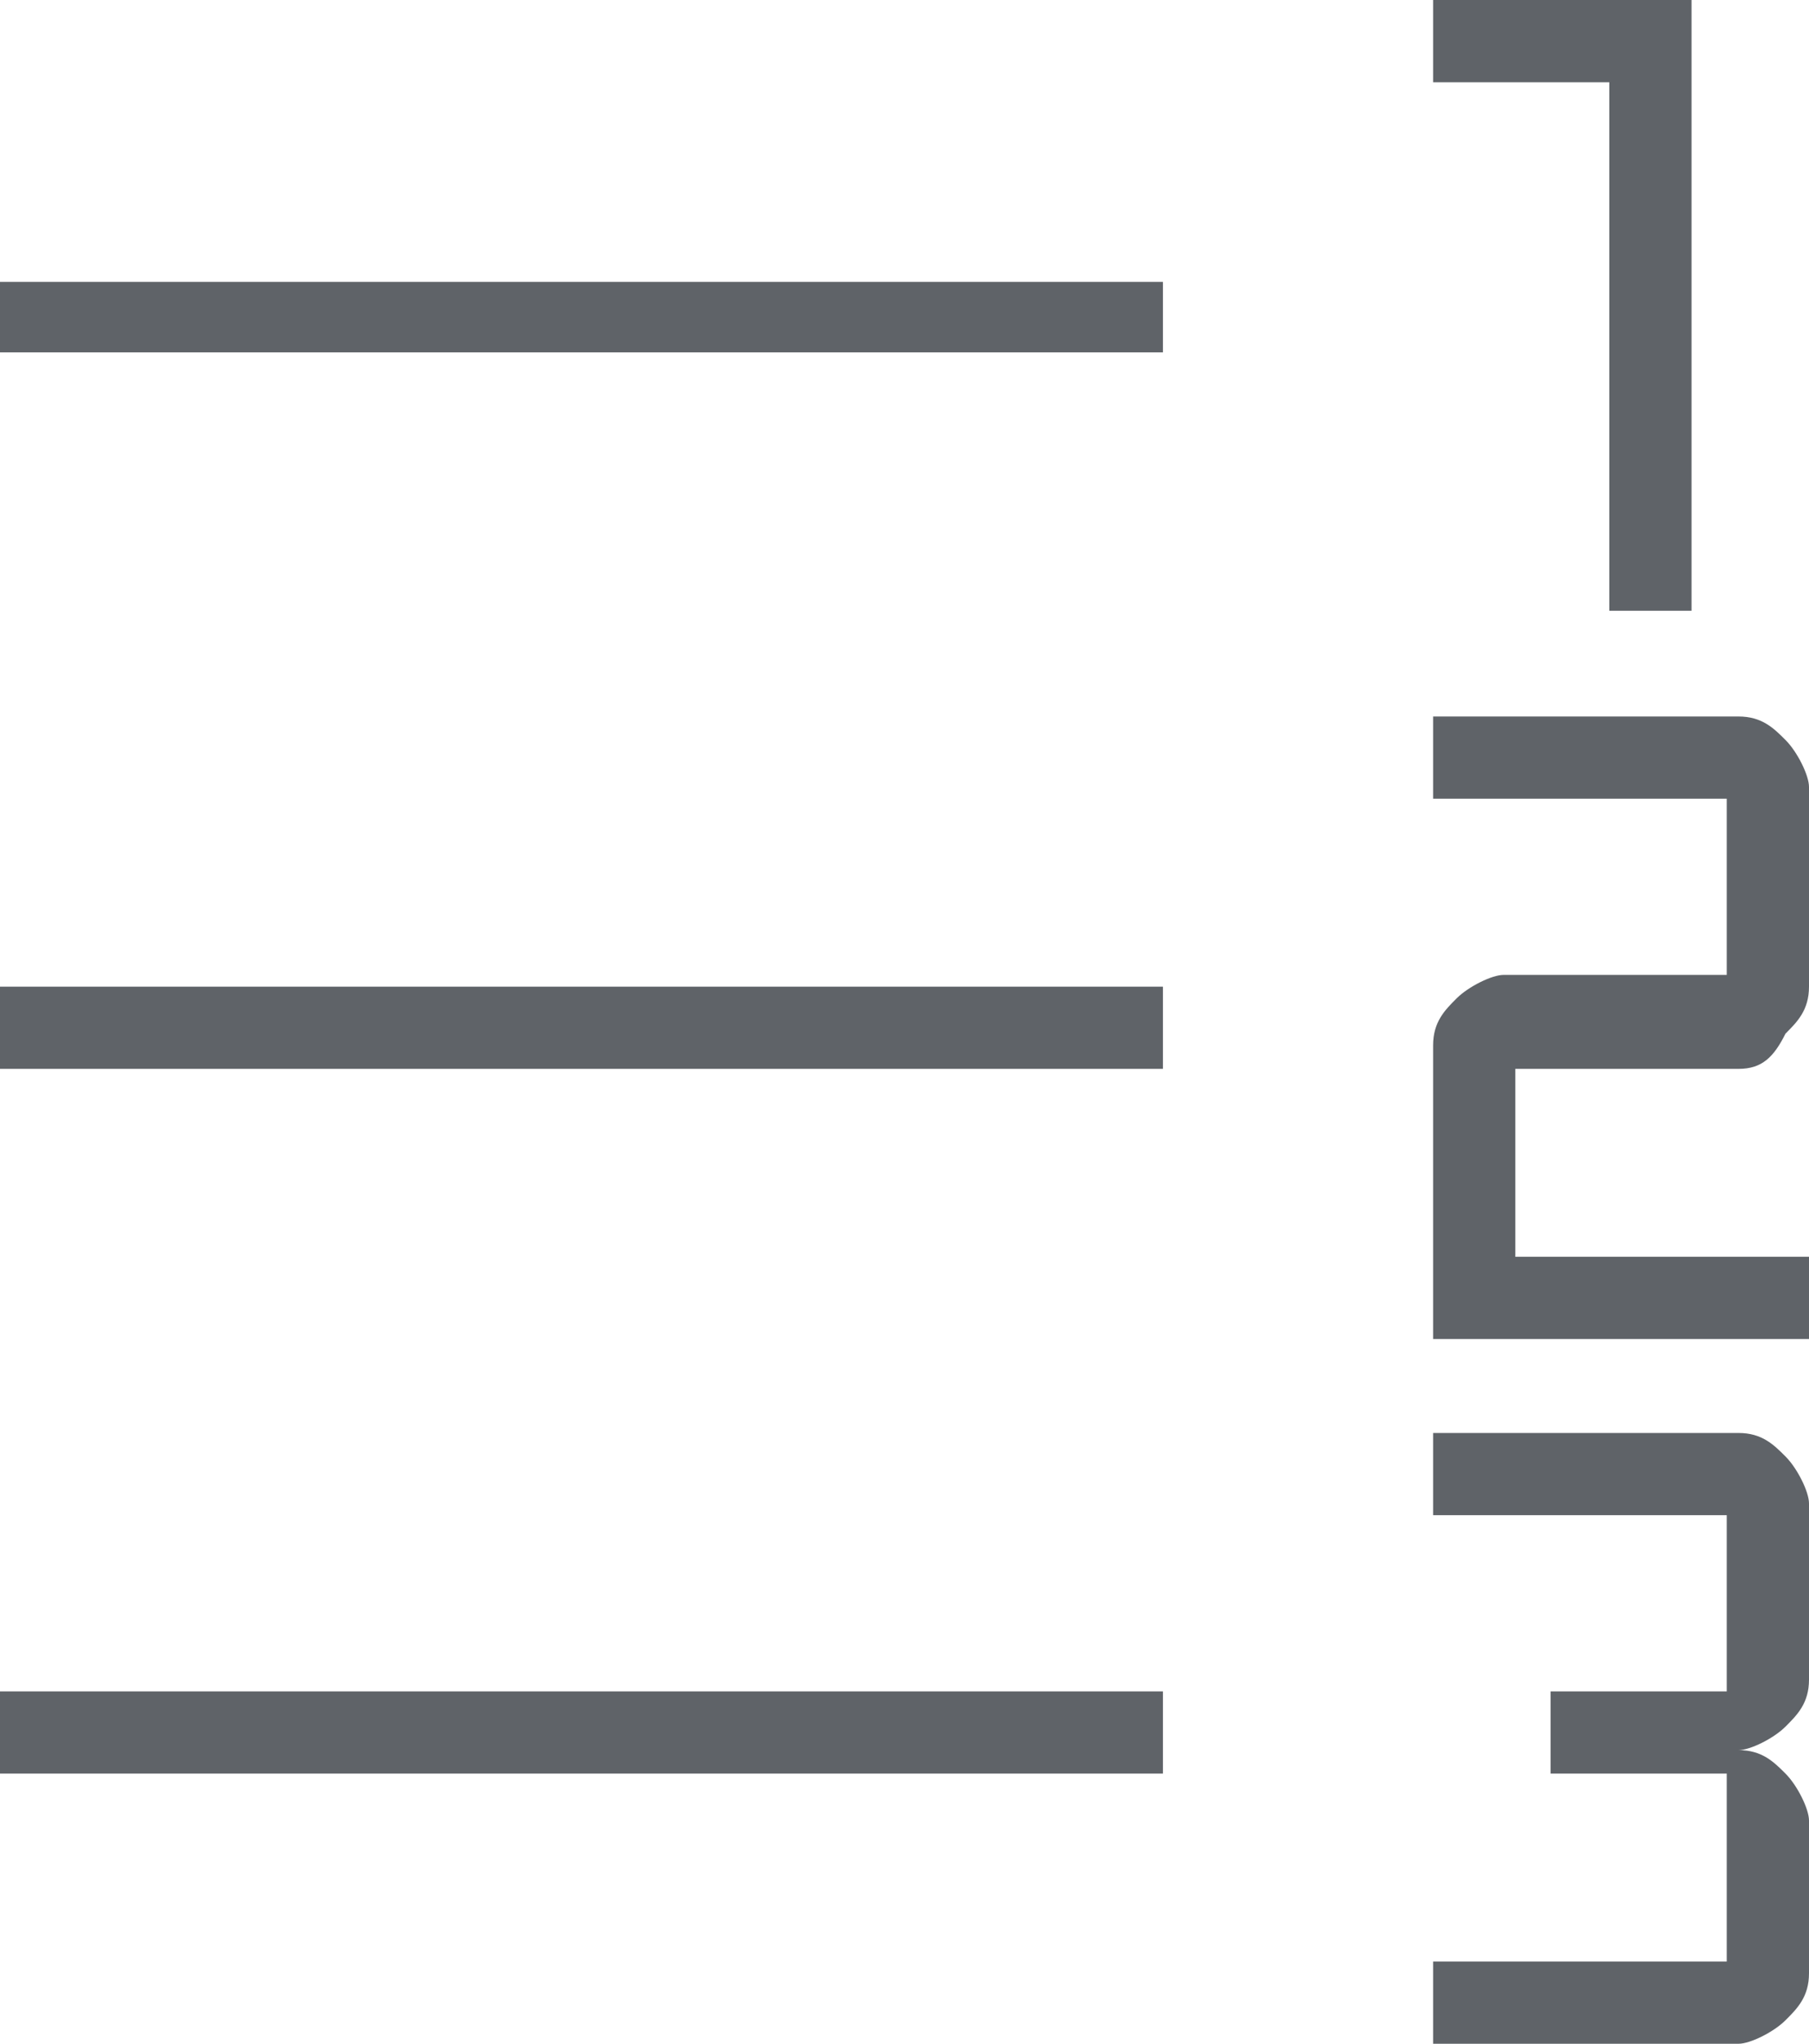
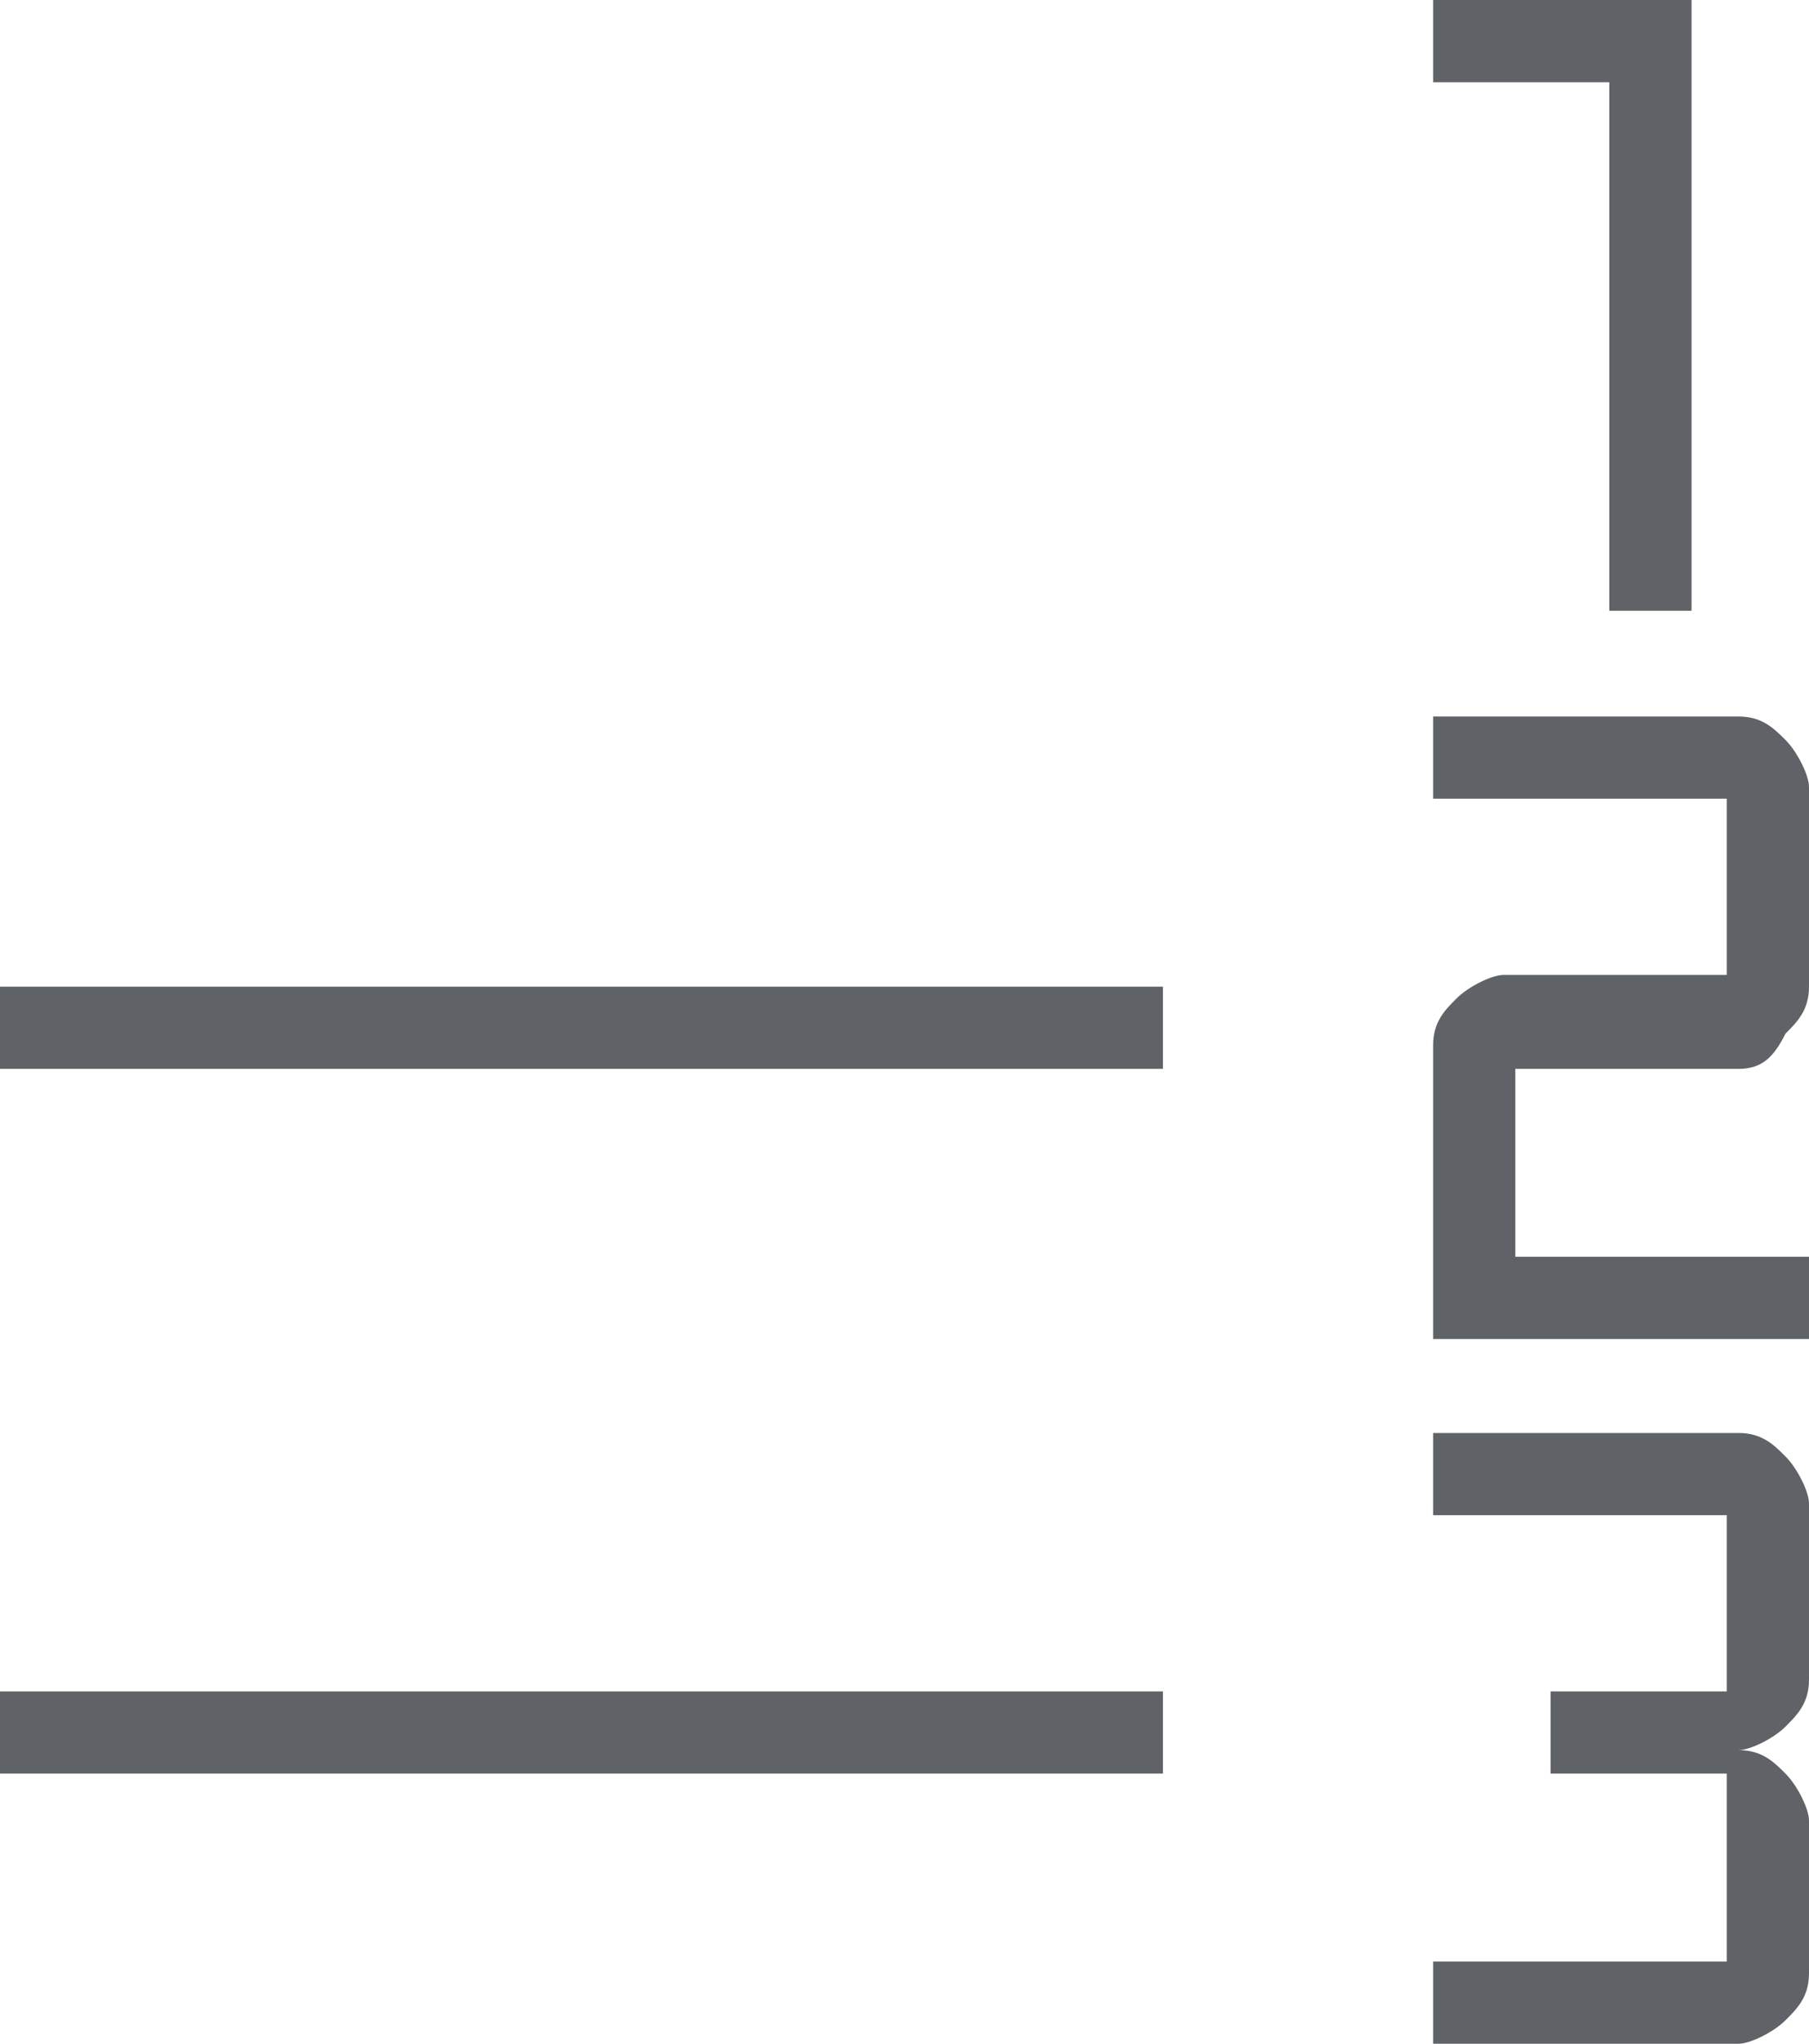
<svg xmlns="http://www.w3.org/2000/svg" version="1.1" id="Ebene_1" x="0px" y="0px" viewBox="0 0 15.4 17.4" style="enable-background:new 0 0 15.4 17.4;" xml:space="preserve">
  <style type="text/css">
	.st0{fill:#5F6368;}
</style>
-   <path class="st0" d="M12.2,17.4v-0.7h2.5v-1.6h-1.5v-0.7h1.5v-1.5h-2.5v-0.7h2.6c0.2,0,0.3,0.1,0.4,0.2c0.1,0.1,0.2,0.3,0.2,0.4v1.5  c0,0.2-0.1,0.3-0.2,0.4c-0.1,0.1-0.3,0.2-0.4,0.2c0.2,0,0.3,0.1,0.4,0.2c0.1,0.1,0.2,0.3,0.2,0.4v1.3c0,0.2-0.1,0.3-0.2,0.4  c-0.1,0.1-0.3,0.2-0.4,0.2H12.2z M12.2,11.3V8.9c0-0.2,0.1-0.3,0.2-0.4c0.1-0.1,0.3-0.2,0.4-0.2h1.9V6.8h-2.5V6.1h2.6  c0.2,0,0.3,0.1,0.4,0.2c0.1,0.1,0.2,0.3,0.2,0.4v1.7c0,0.2-0.1,0.3-0.2,0.4C15.1,9,15,9.1,14.8,9.1h-1.9v1.6h2.5v0.7H12.2z   M13.7,5.2V0.7h-1.5V0h2.2v5.2H13.7z M0,15.1v-0.7h9.9v0.7H0z M0,9.1V8.4h9.9v0.7H0z M0,3V2.4h9.9V3H0z" />
+   <path class="st0" d="M12.2,17.4v-0.7h2.5v-1.6h-1.5v-0.7h1.5v-1.5h-2.5v-0.7h2.6c0.2,0,0.3,0.1,0.4,0.2c0.1,0.1,0.2,0.3,0.2,0.4v1.5  c0,0.2-0.1,0.3-0.2,0.4c-0.1,0.1-0.3,0.2-0.4,0.2c0.2,0,0.3,0.1,0.4,0.2c0.1,0.1,0.2,0.3,0.2,0.4v1.3c0,0.2-0.1,0.3-0.2,0.4  c-0.1,0.1-0.3,0.2-0.4,0.2H12.2z M12.2,11.3V8.9c0-0.2,0.1-0.3,0.2-0.4c0.1-0.1,0.3-0.2,0.4-0.2h1.9V6.8h-2.5V6.1h2.6  c0.2,0,0.3,0.1,0.4,0.2c0.1,0.1,0.2,0.3,0.2,0.4v1.7c0,0.2-0.1,0.3-0.2,0.4C15.1,9,15,9.1,14.8,9.1h-1.9v1.6h2.5v0.7H12.2z   M13.7,5.2V0.7h-1.5V0h2.2v5.2H13.7z M0,15.1v-0.7h9.9v0.7H0z M0,9.1V8.4h9.9v0.7H0z M0,3V2.4h9.9H0z" />
</svg>